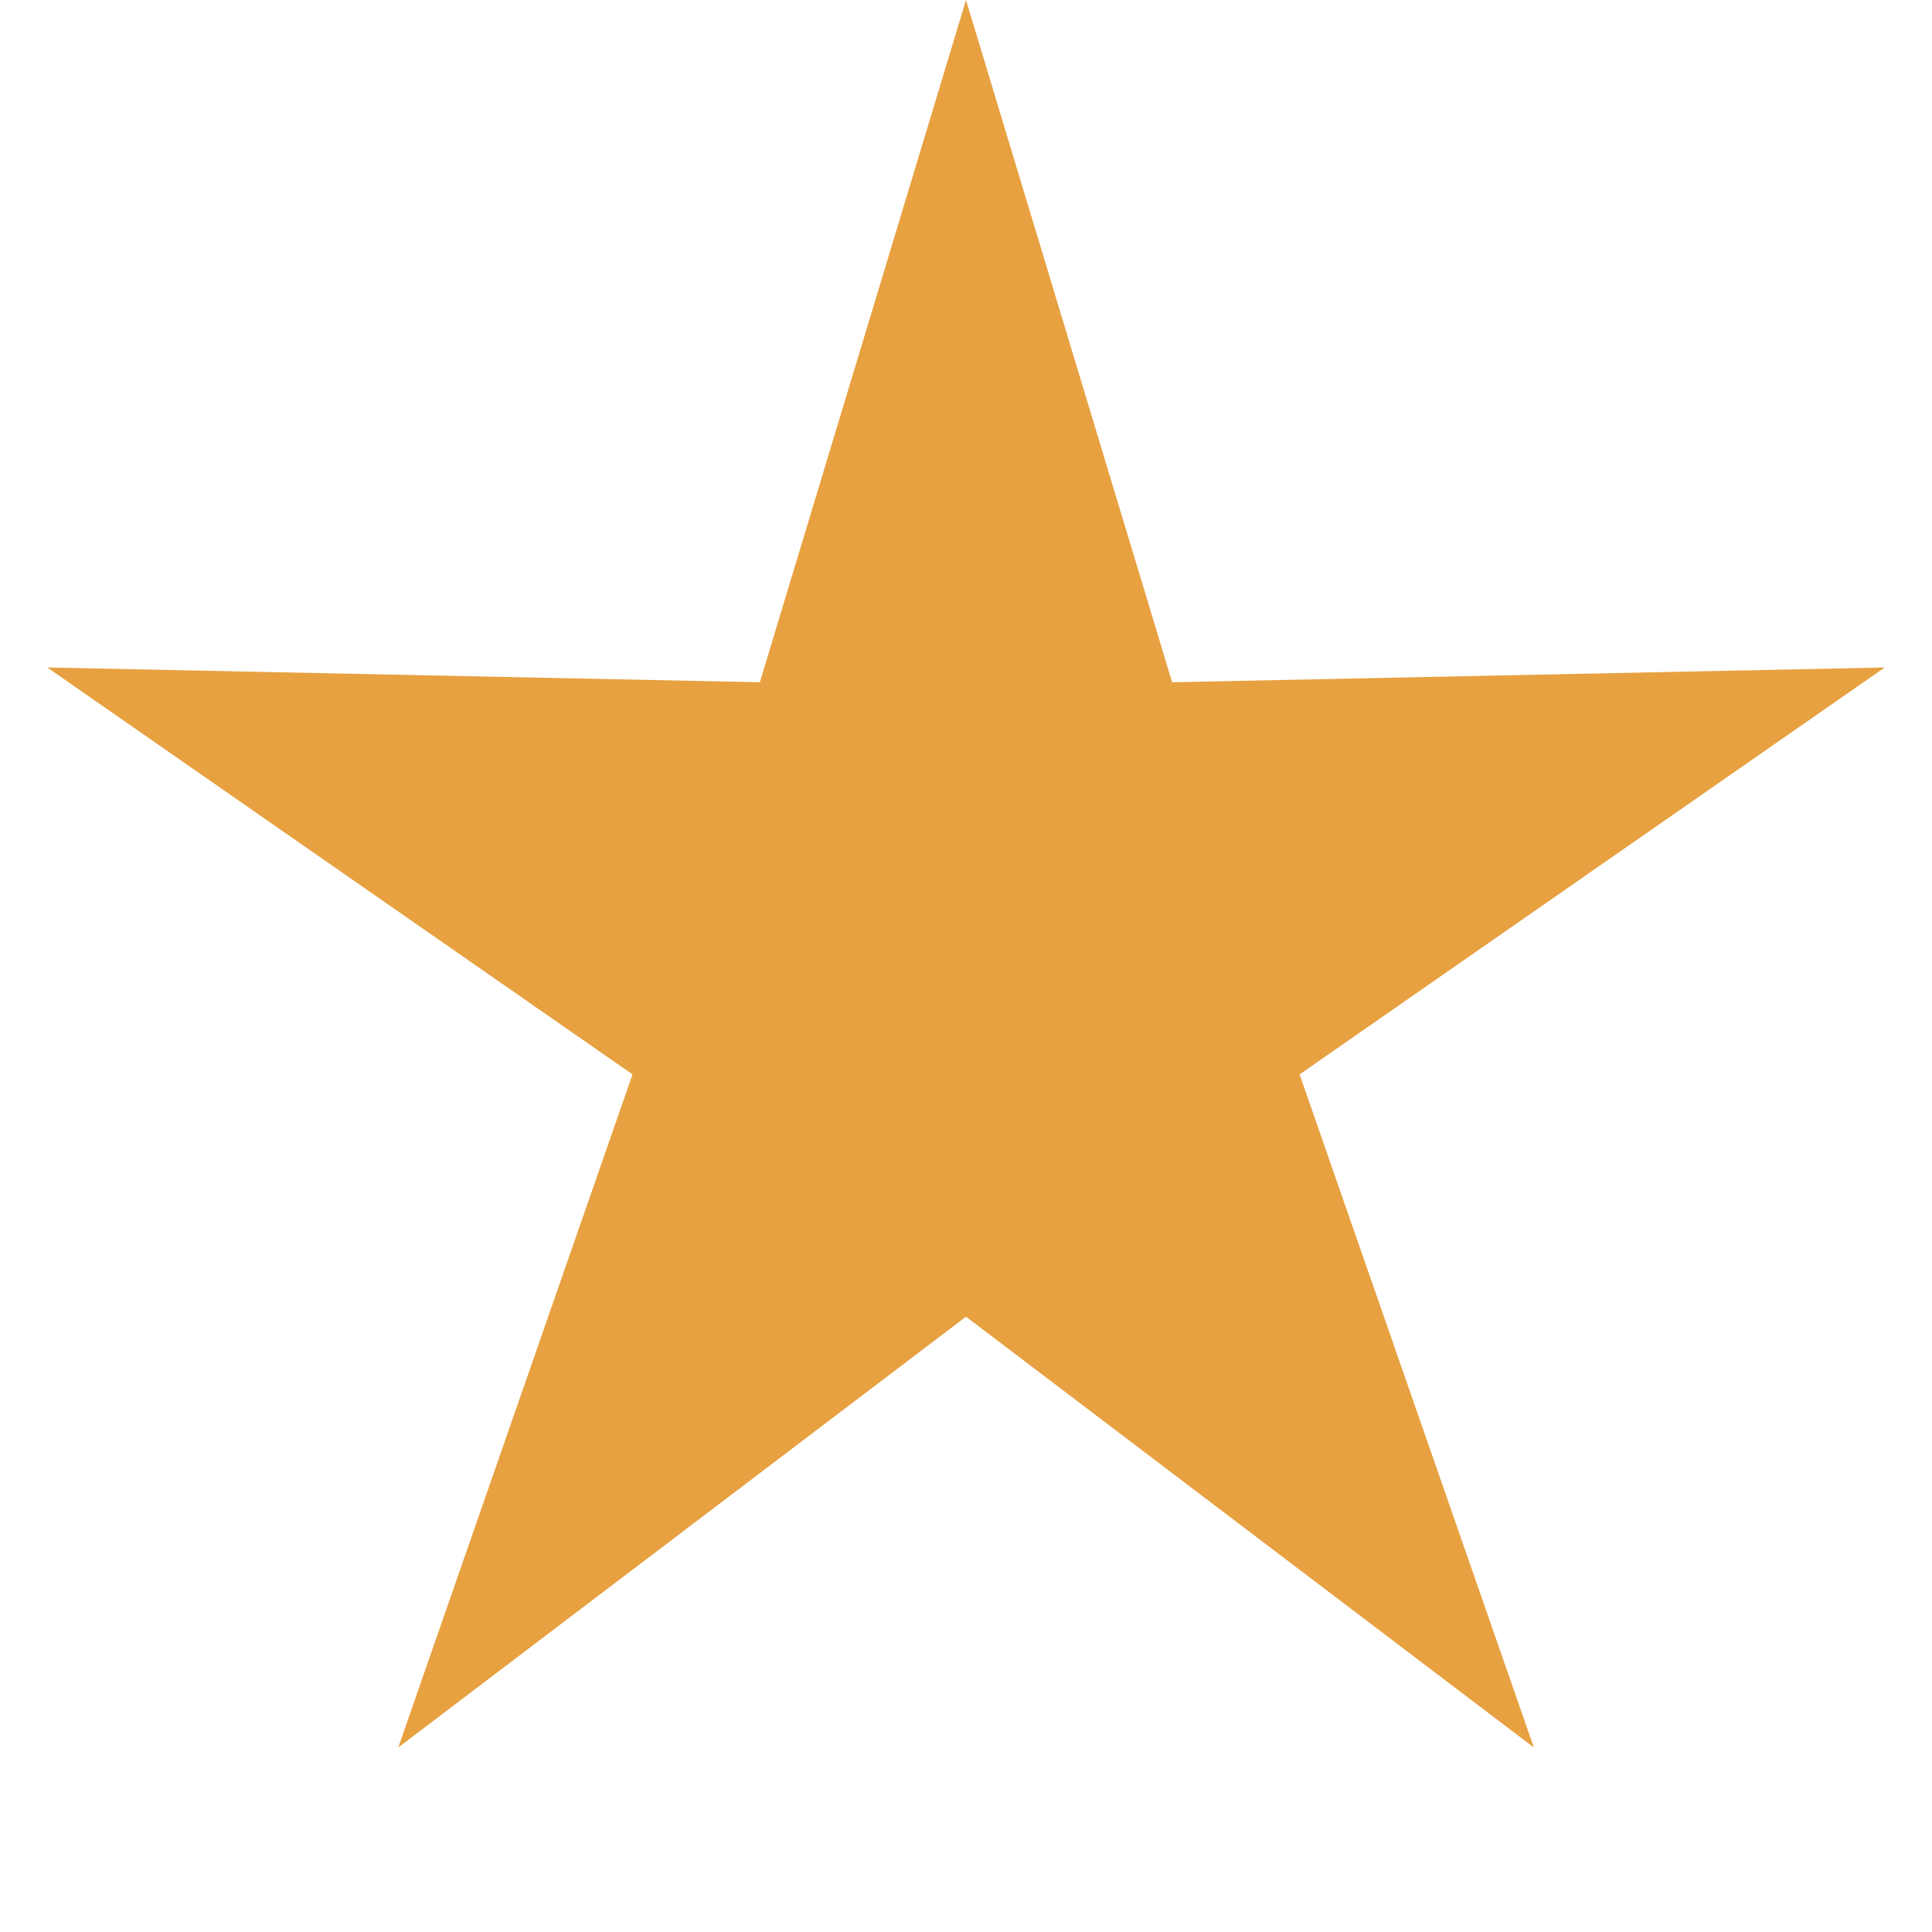
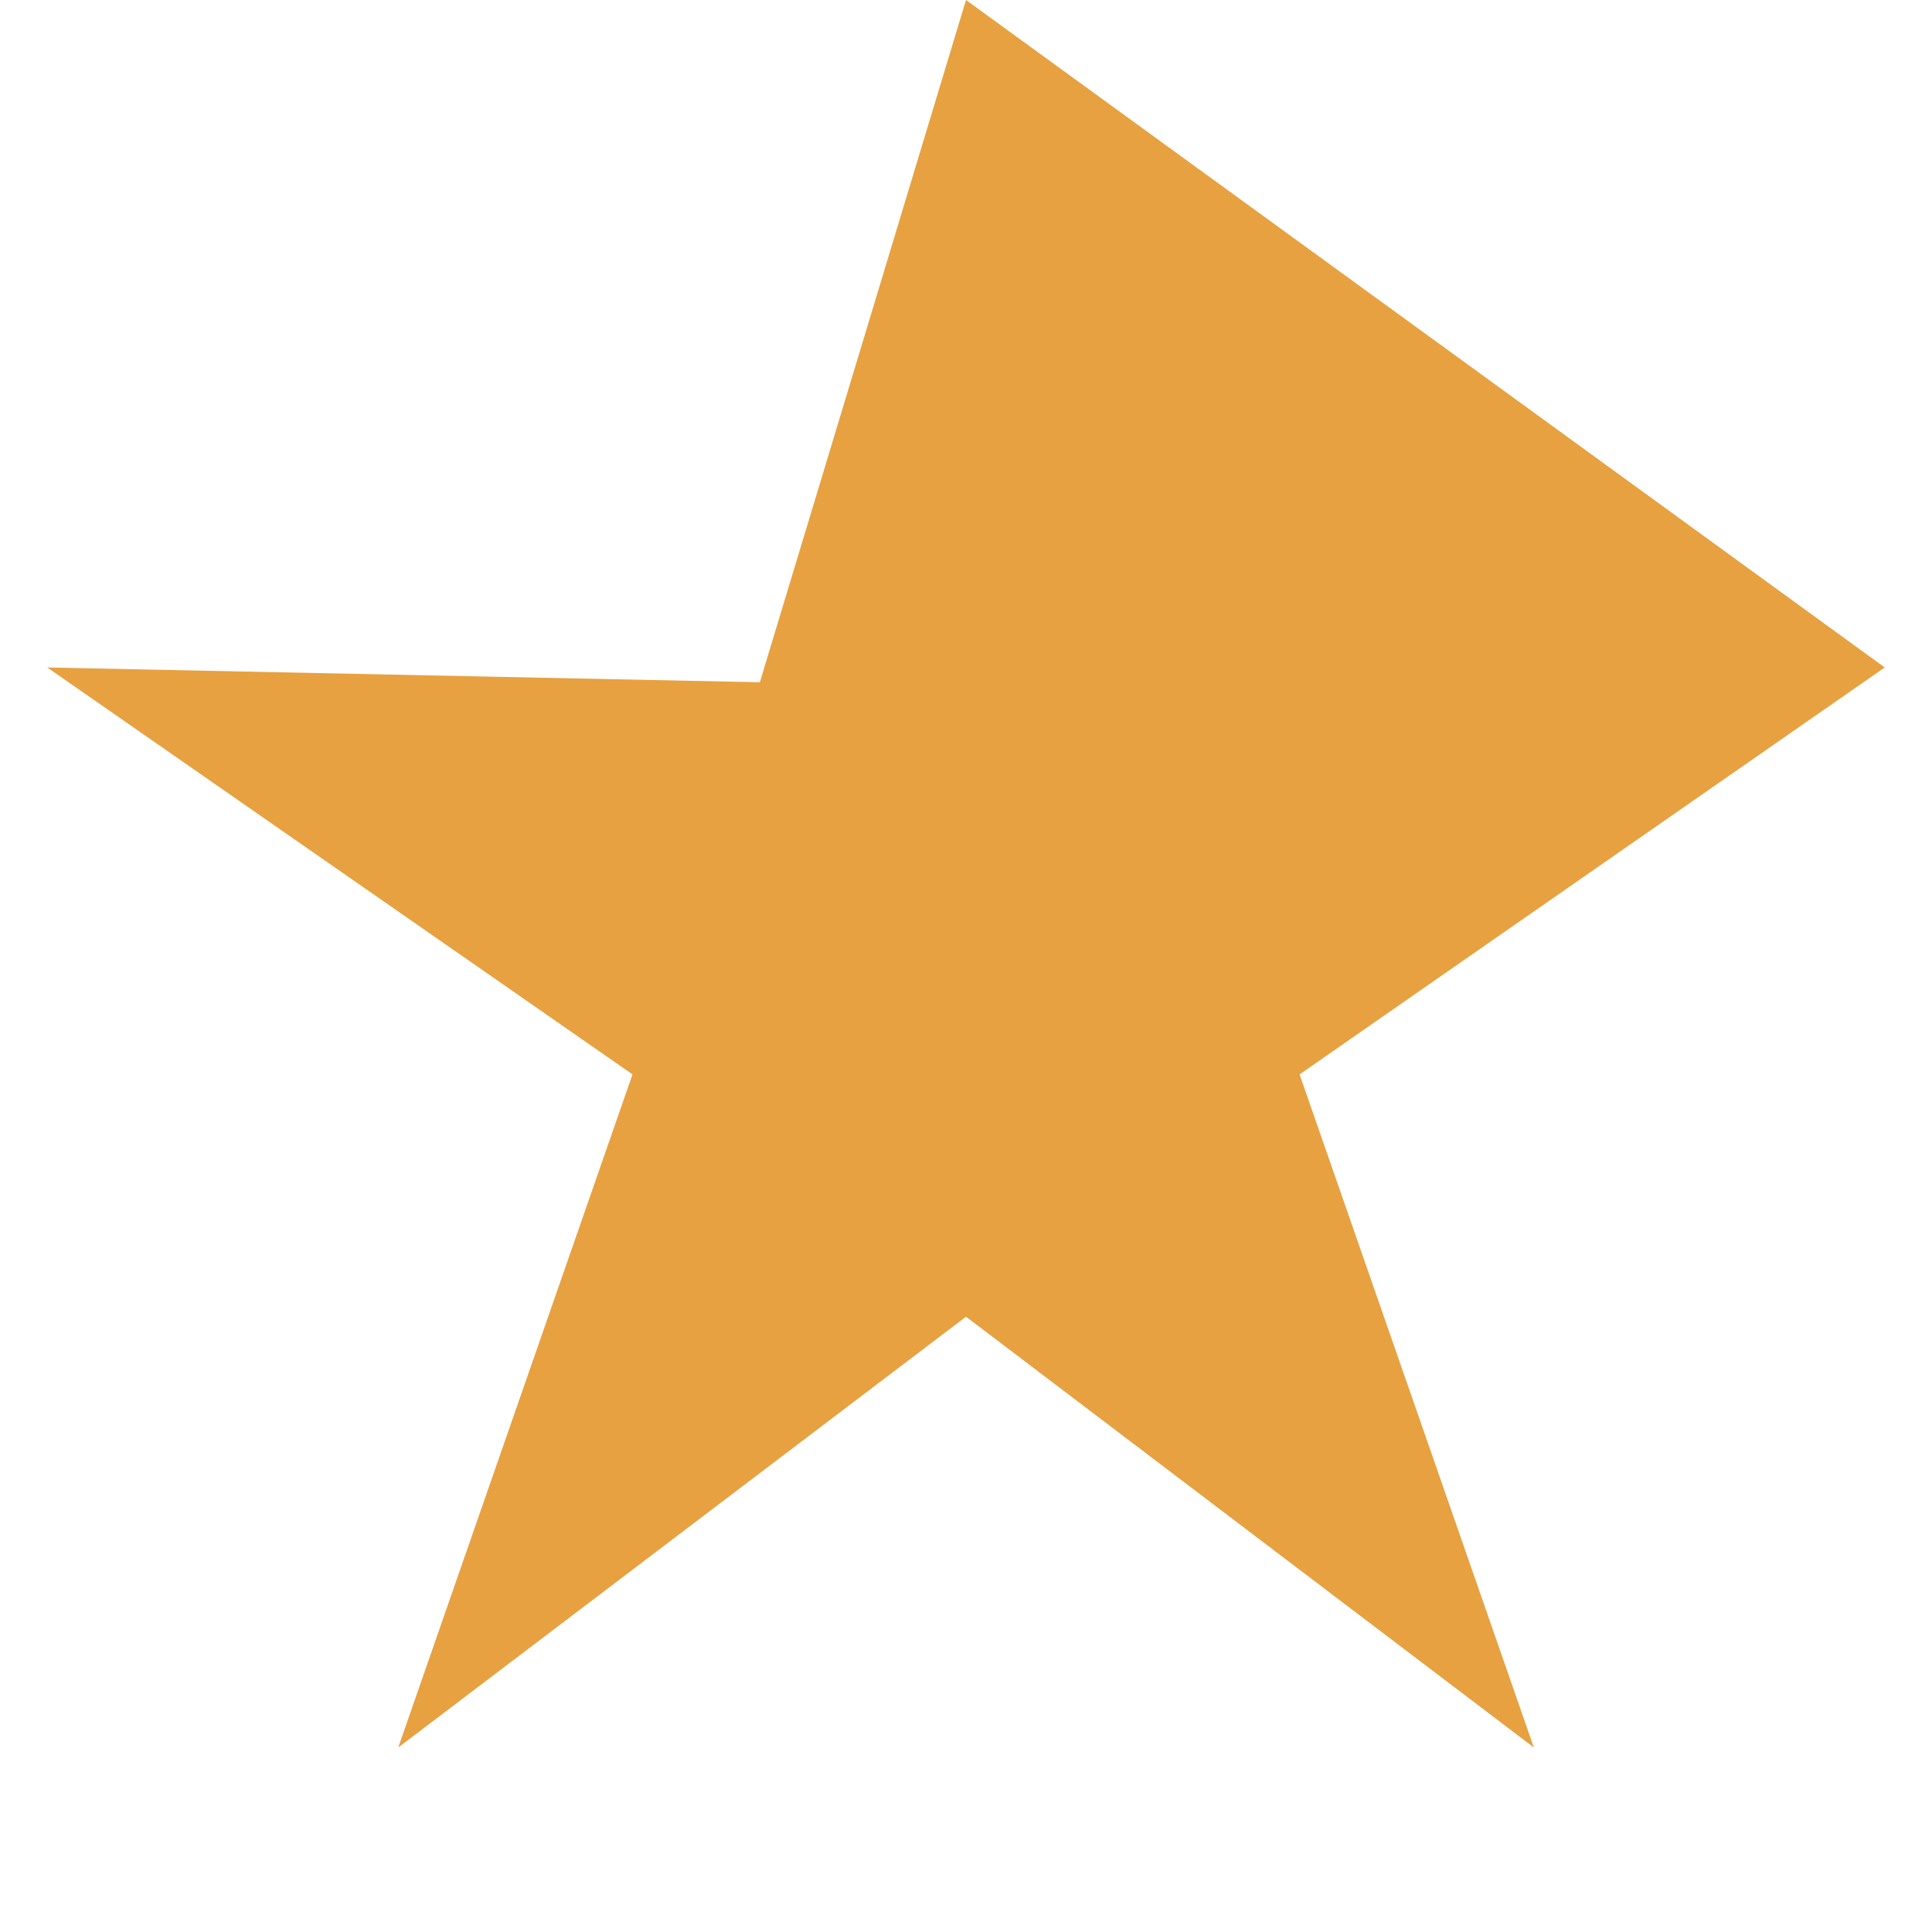
<svg xmlns="http://www.w3.org/2000/svg" width="20.89px" height="20.89px" viewBox="0 0 20.89 20.89" version="1.1">
-   <path d="M10.445 14.237L4.306 18.895L6.839 11.617L0.511 7.217L8.216 7.377L10.445 0L12.674 7.377L20.379 7.217L14.052 11.617L16.585 18.895L10.445 14.237Z" id="Star" fill="#E7A141" fill-rule="evenodd" stroke="none" />
+   <path d="M10.445 14.237L4.306 18.895L6.839 11.617L0.511 7.217L8.216 7.377L10.445 0L20.379 7.217L14.052 11.617L16.585 18.895L10.445 14.237Z" id="Star" fill="#E7A141" fill-rule="evenodd" stroke="none" />
</svg>